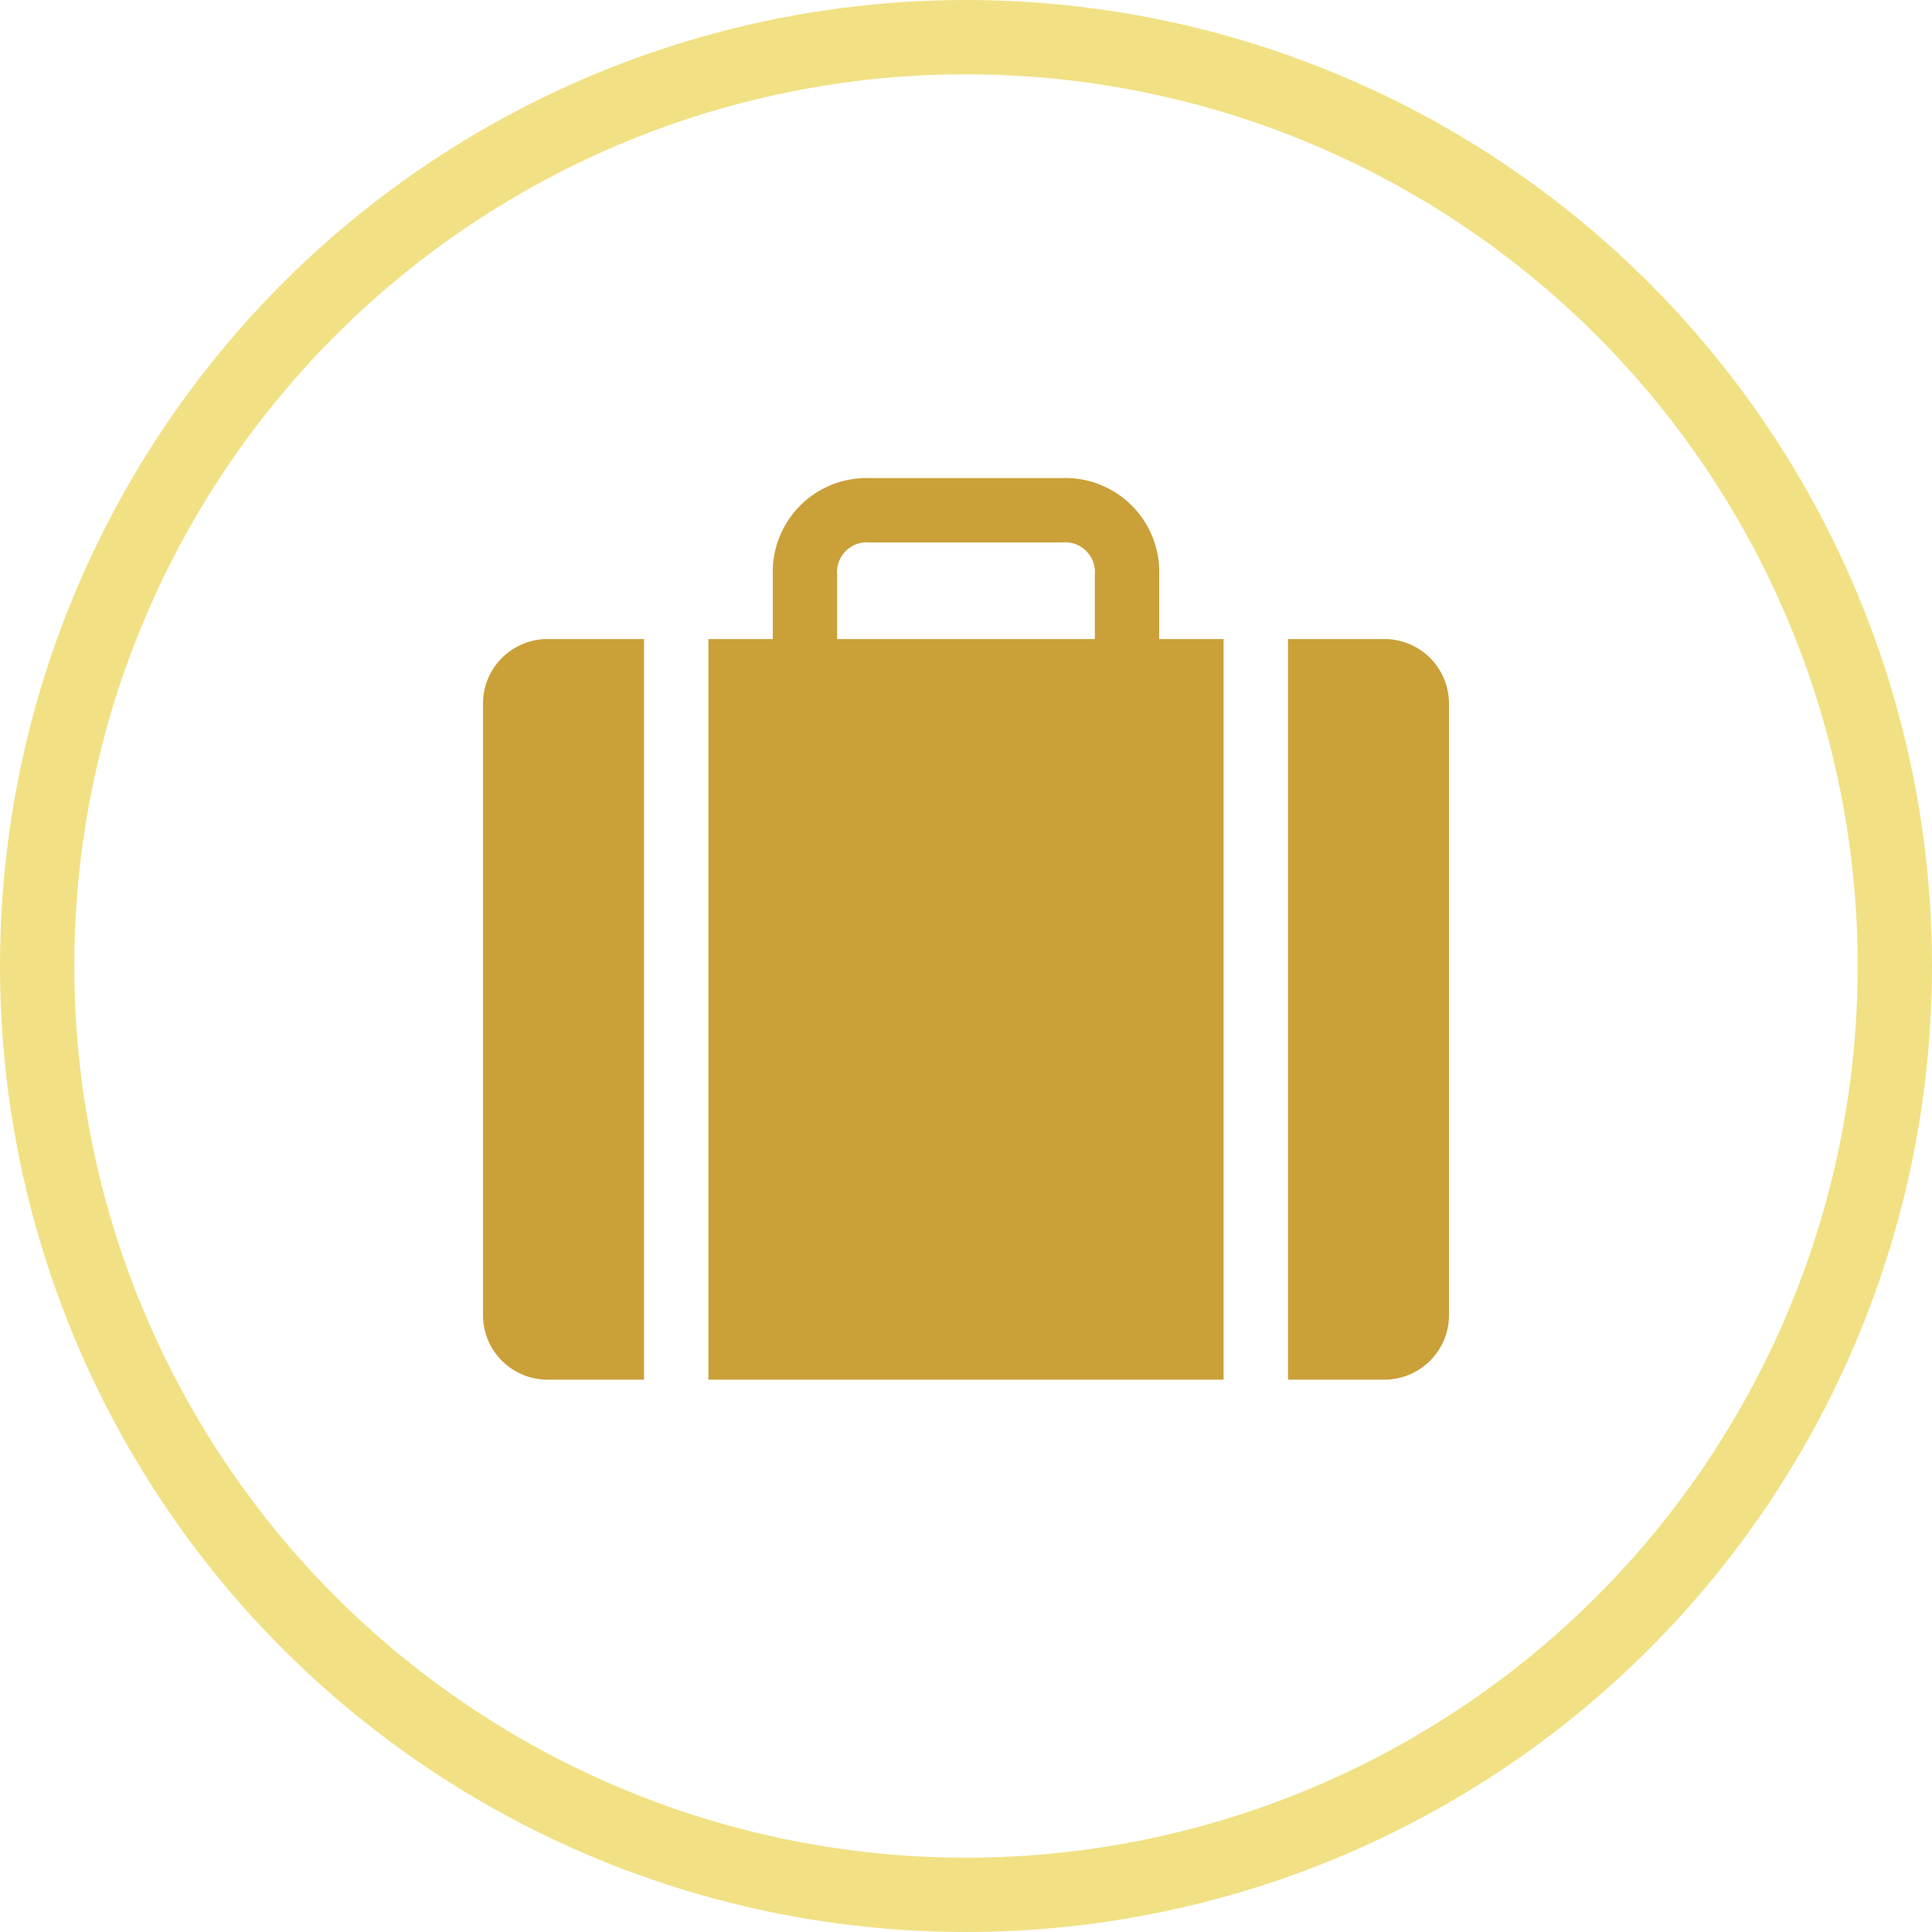
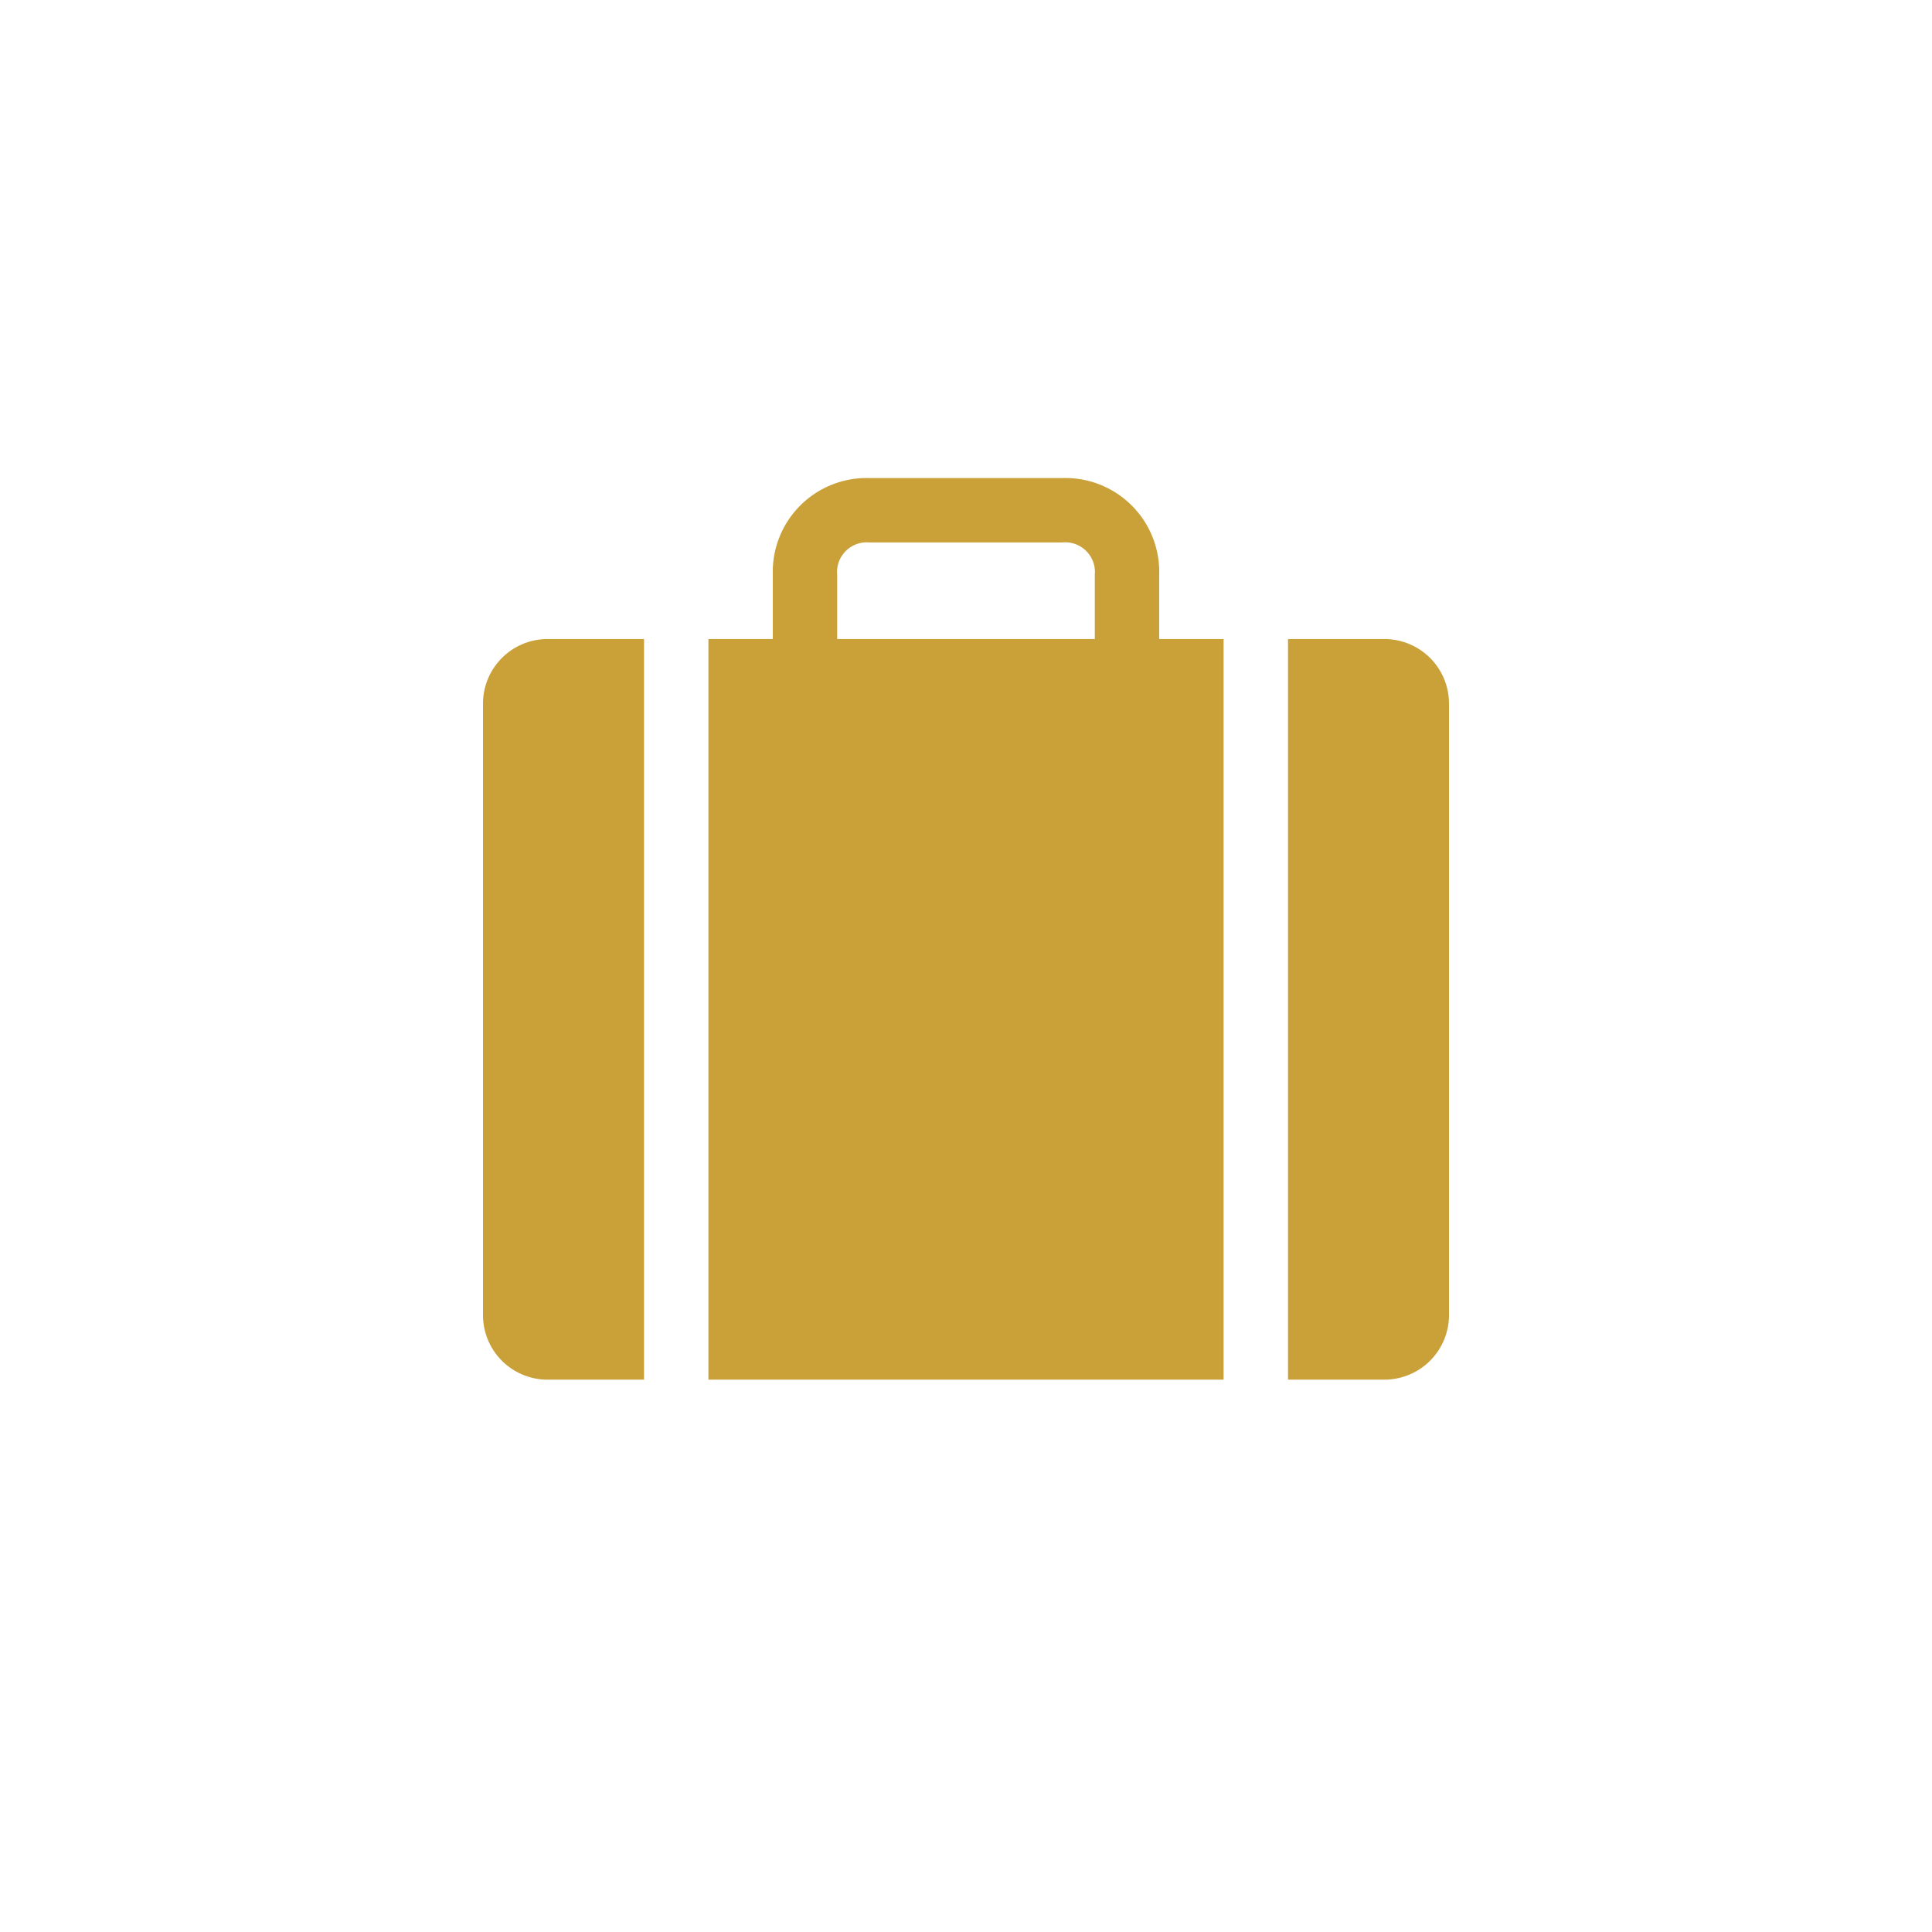
<svg xmlns="http://www.w3.org/2000/svg" width="52" height="52" viewBox="0 0 52 52">
  <g id="Group_50" data-name="Group 50" transform="translate(-514 -477)">
-     <circle id="background" cx="25" cy="25" r="25" transform="translate(515 478)" fill="none" stroke="#f1e184" stroke-width="2" />
    <path id="travel-svgrepo-com" d="M19.2,4.6A2.527,2.527,0,0,0,16.6,2H11.4A2.527,2.527,0,0,0,8.8,4.6V6.333H7.067V26.267H20.933V6.333H19.2ZM17.467,6.333H10.533V4.61a.8.8,0,0,1,.867-.877h5.19a.8.8,0,0,1,.877.867Zm-14.733,0h2.6V26.267h-2.6A1.738,1.738,0,0,1,1,24.533V8.067A1.738,1.738,0,0,1,2.733,6.333ZM27,8.067V24.533a1.738,1.738,0,0,1-1.733,1.733h-2.6V6.333h2.6A1.738,1.738,0,0,1,27,8.067Z" transform="translate(526 487.867)" fill="#caa039" />
  </g>
</svg>